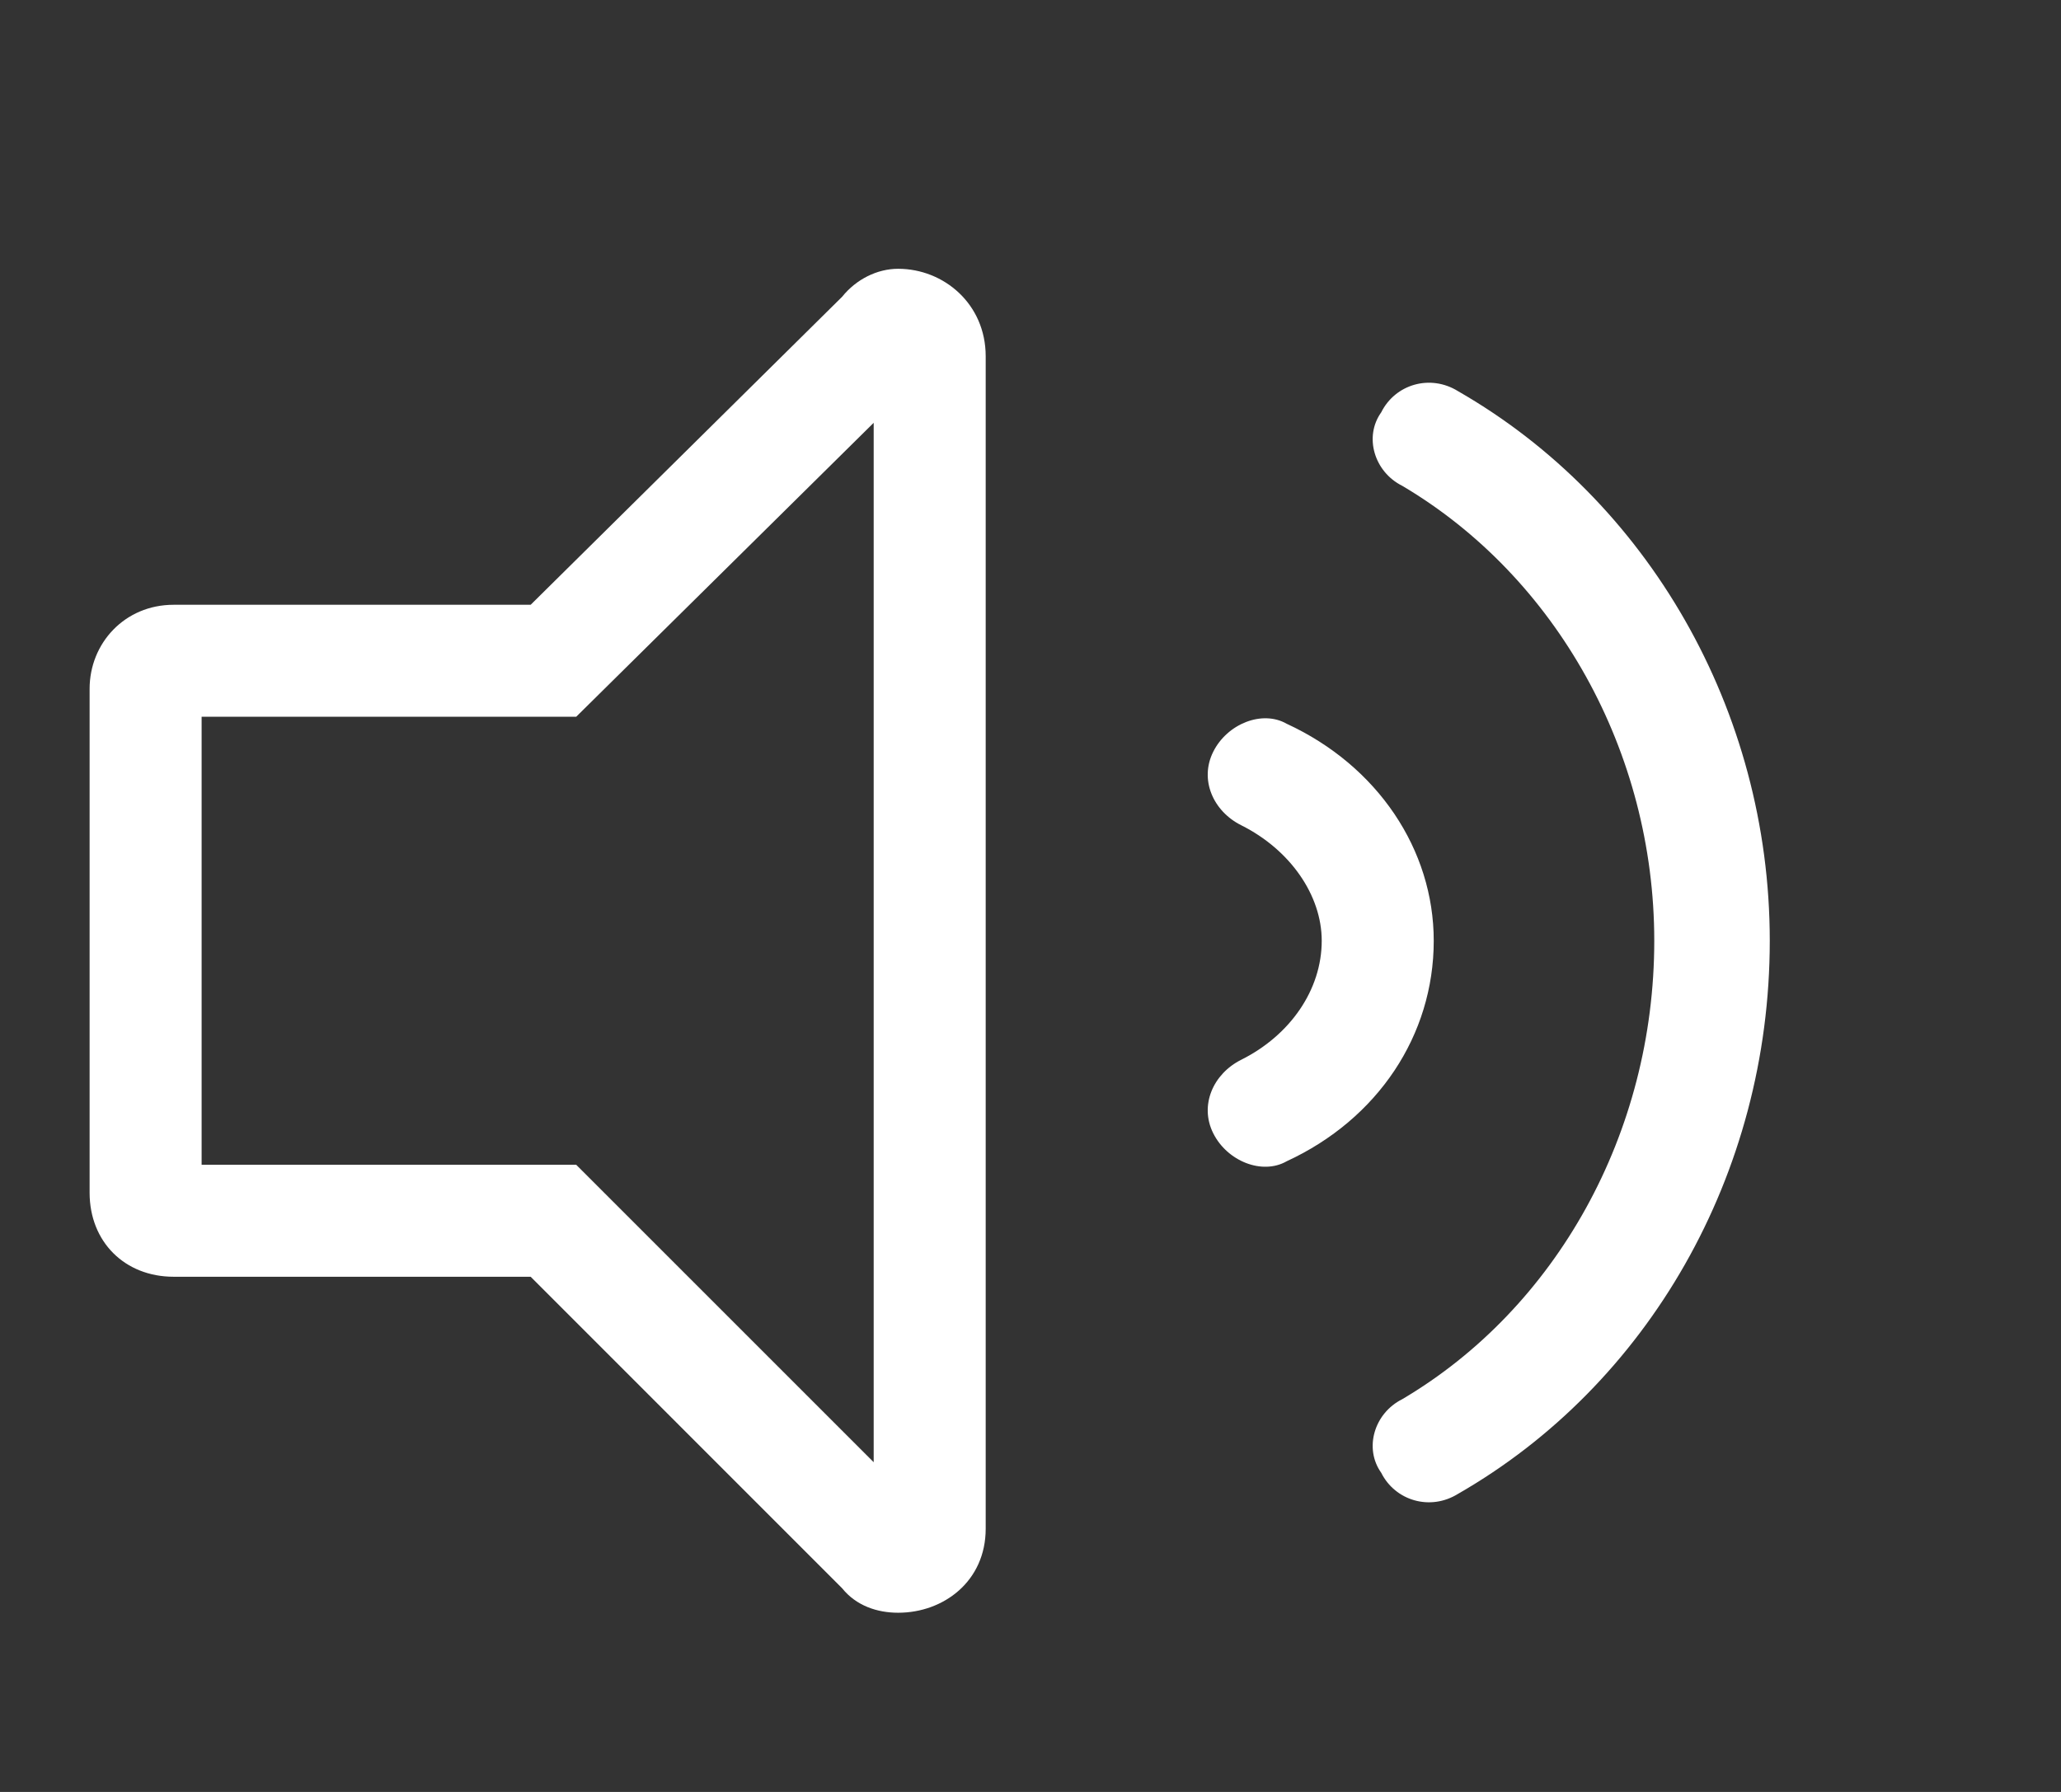
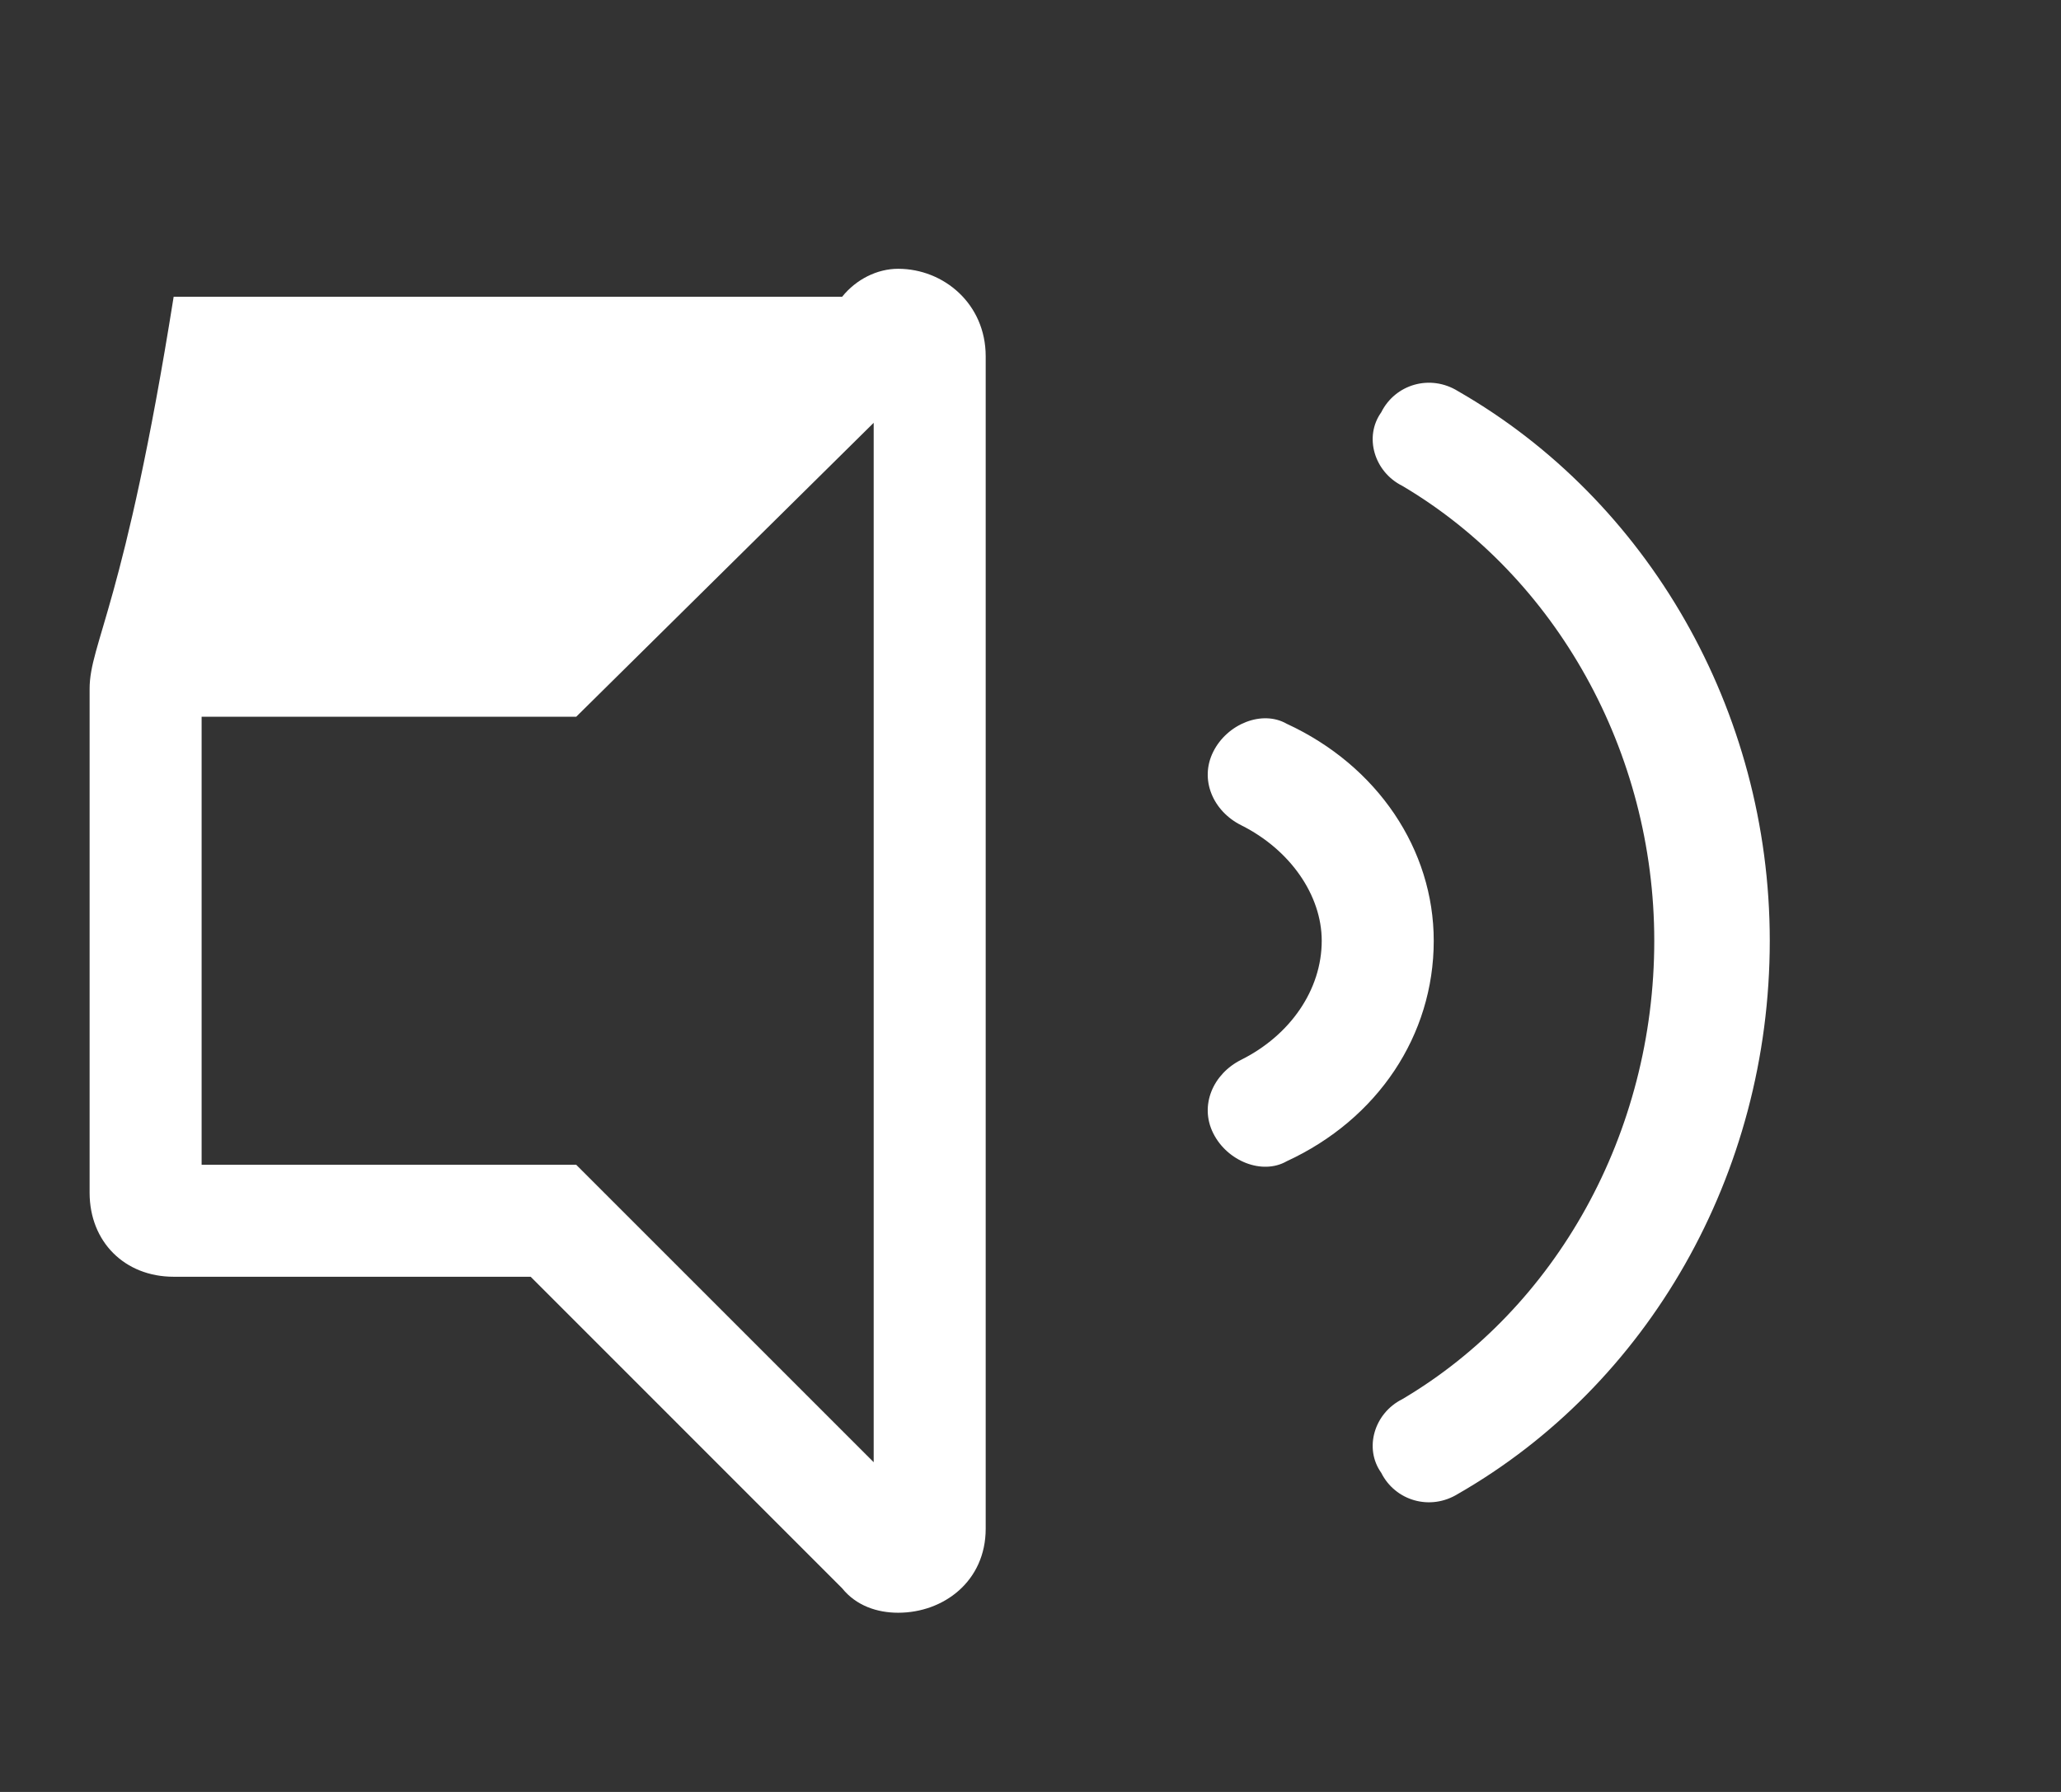
<svg xmlns="http://www.w3.org/2000/svg" width="23" height="20" viewBox="0 0 23 20" fill="none">
  <rect x="0" y="0" width="23" height="20" fill="#333333" stroke="none" />
-   <path d="M14.359 8.078C14.086 7.922 13.695 8.078 13.539 8.391C13.383 8.703 13.539 9.055 13.852 9.211C14.398 9.484 14.75 9.992 14.75 10.5C14.75 11.047 14.398 11.555 13.852 11.828C13.539 11.984 13.383 12.336 13.539 12.648C13.695 12.961 14.086 13.117 14.359 12.961C15.375 12.492 16 11.555 16 10.5C16 9.484 15.375 8.547 14.359 8.078ZM10.023 3C9.789 3 9.555 3.117 9.398 3.312L5.922 6.75H1.938C1.391 6.75 1 7.18 1 7.688V13.312C1 13.859 1.391 14.25 1.938 14.25H5.922L9.398 17.727C9.555 17.922 9.789 18 10.023 18C10.531 18 11 17.648 11 17.062V3.977C11 3.391 10.531 3 10.023 3ZM9.75 16.32L6.43 13H2.25V8H6.43L9.75 4.719V16.32ZM19.75 10.5C19.75 7.922 18.383 5.578 16.273 4.367C15.961 4.172 15.57 4.289 15.414 4.602C15.219 4.875 15.336 5.266 15.648 5.422C17.367 6.438 18.461 8.391 18.461 10.5C18.461 12.648 17.367 14.602 15.648 15.617C15.336 15.773 15.219 16.164 15.414 16.438C15.57 16.75 15.961 16.867 16.273 16.672C18.383 15.461 19.75 13.117 19.75 10.5Z" fill="white" />
+   <path d="M14.359 8.078C14.086 7.922 13.695 8.078 13.539 8.391C13.383 8.703 13.539 9.055 13.852 9.211C14.398 9.484 14.75 9.992 14.75 10.5C14.75 11.047 14.398 11.555 13.852 11.828C13.539 11.984 13.383 12.336 13.539 12.648C13.695 12.961 14.086 13.117 14.359 12.961C15.375 12.492 16 11.555 16 10.5C16 9.484 15.375 8.547 14.359 8.078ZM10.023 3C9.789 3 9.555 3.117 9.398 3.312H1.938C1.391 6.75 1 7.18 1 7.688V13.312C1 13.859 1.391 14.25 1.938 14.25H5.922L9.398 17.727C9.555 17.922 9.789 18 10.023 18C10.531 18 11 17.648 11 17.062V3.977C11 3.391 10.531 3 10.023 3ZM9.75 16.32L6.43 13H2.25V8H6.43L9.75 4.719V16.32ZM19.75 10.5C19.75 7.922 18.383 5.578 16.273 4.367C15.961 4.172 15.57 4.289 15.414 4.602C15.219 4.875 15.336 5.266 15.648 5.422C17.367 6.438 18.461 8.391 18.461 10.5C18.461 12.648 17.367 14.602 15.648 15.617C15.336 15.773 15.219 16.164 15.414 16.438C15.57 16.75 15.961 16.867 16.273 16.672C18.383 15.461 19.75 13.117 19.75 10.5Z" fill="white" />
</svg>